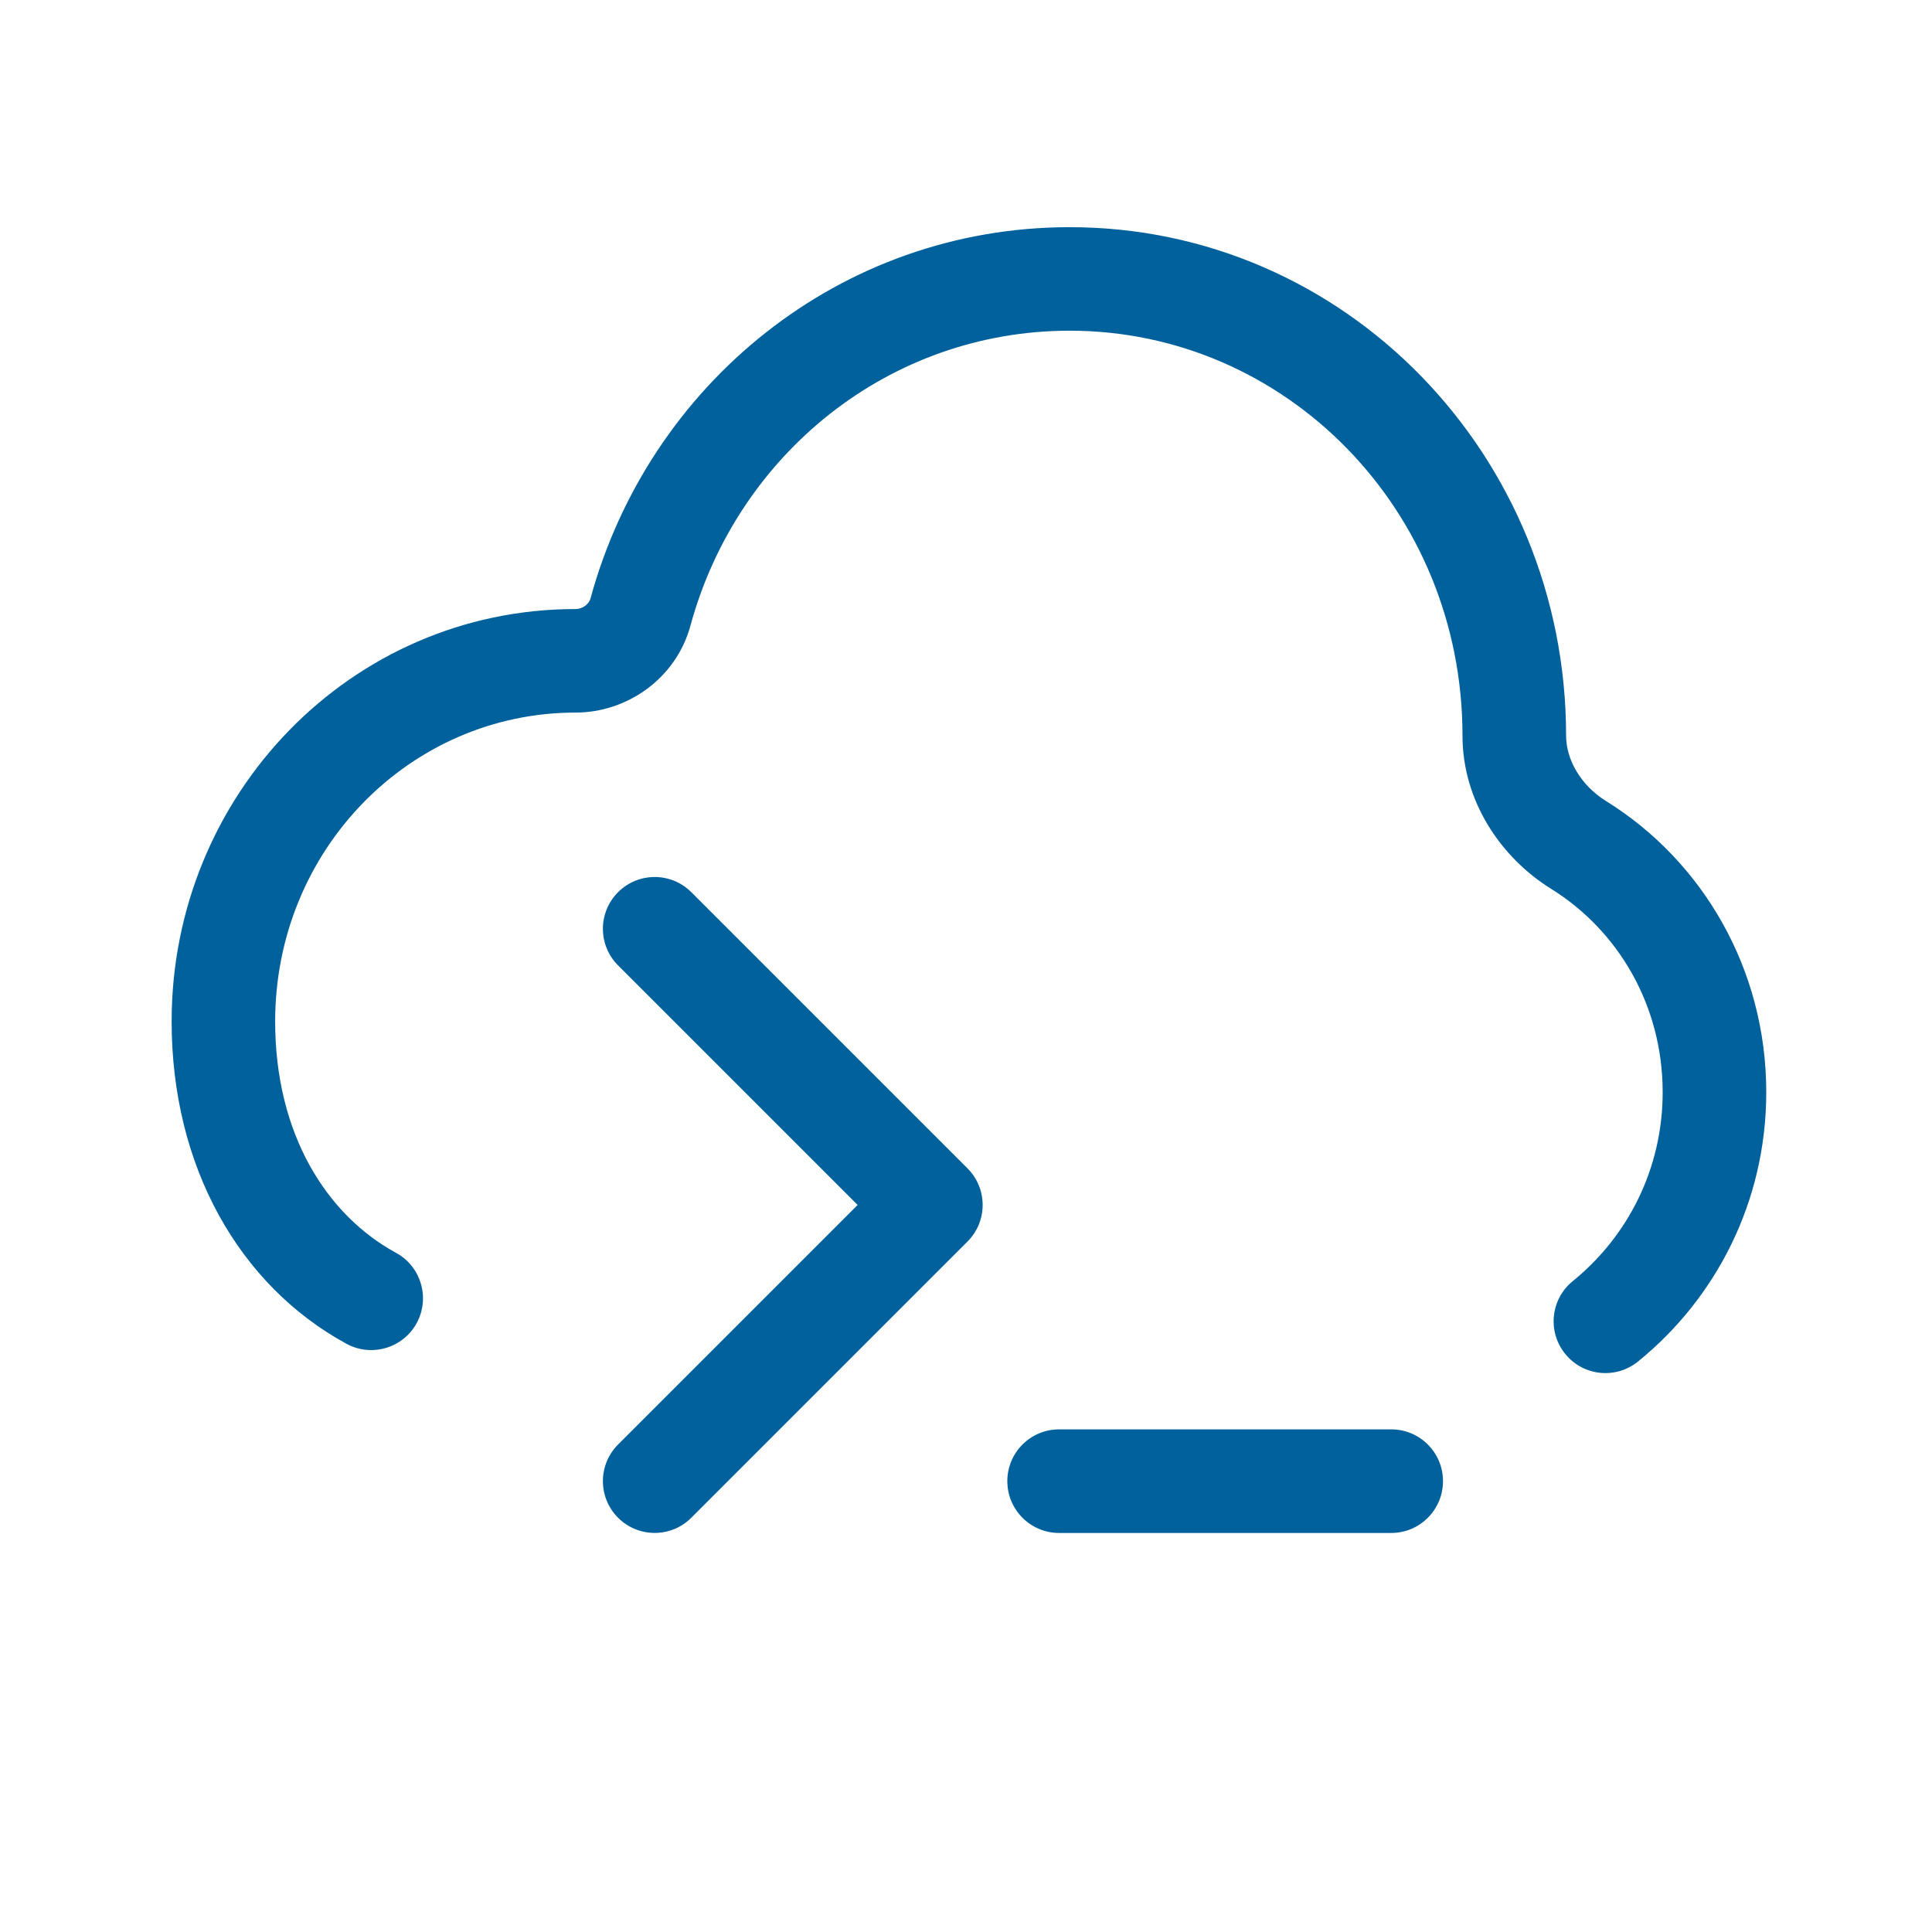
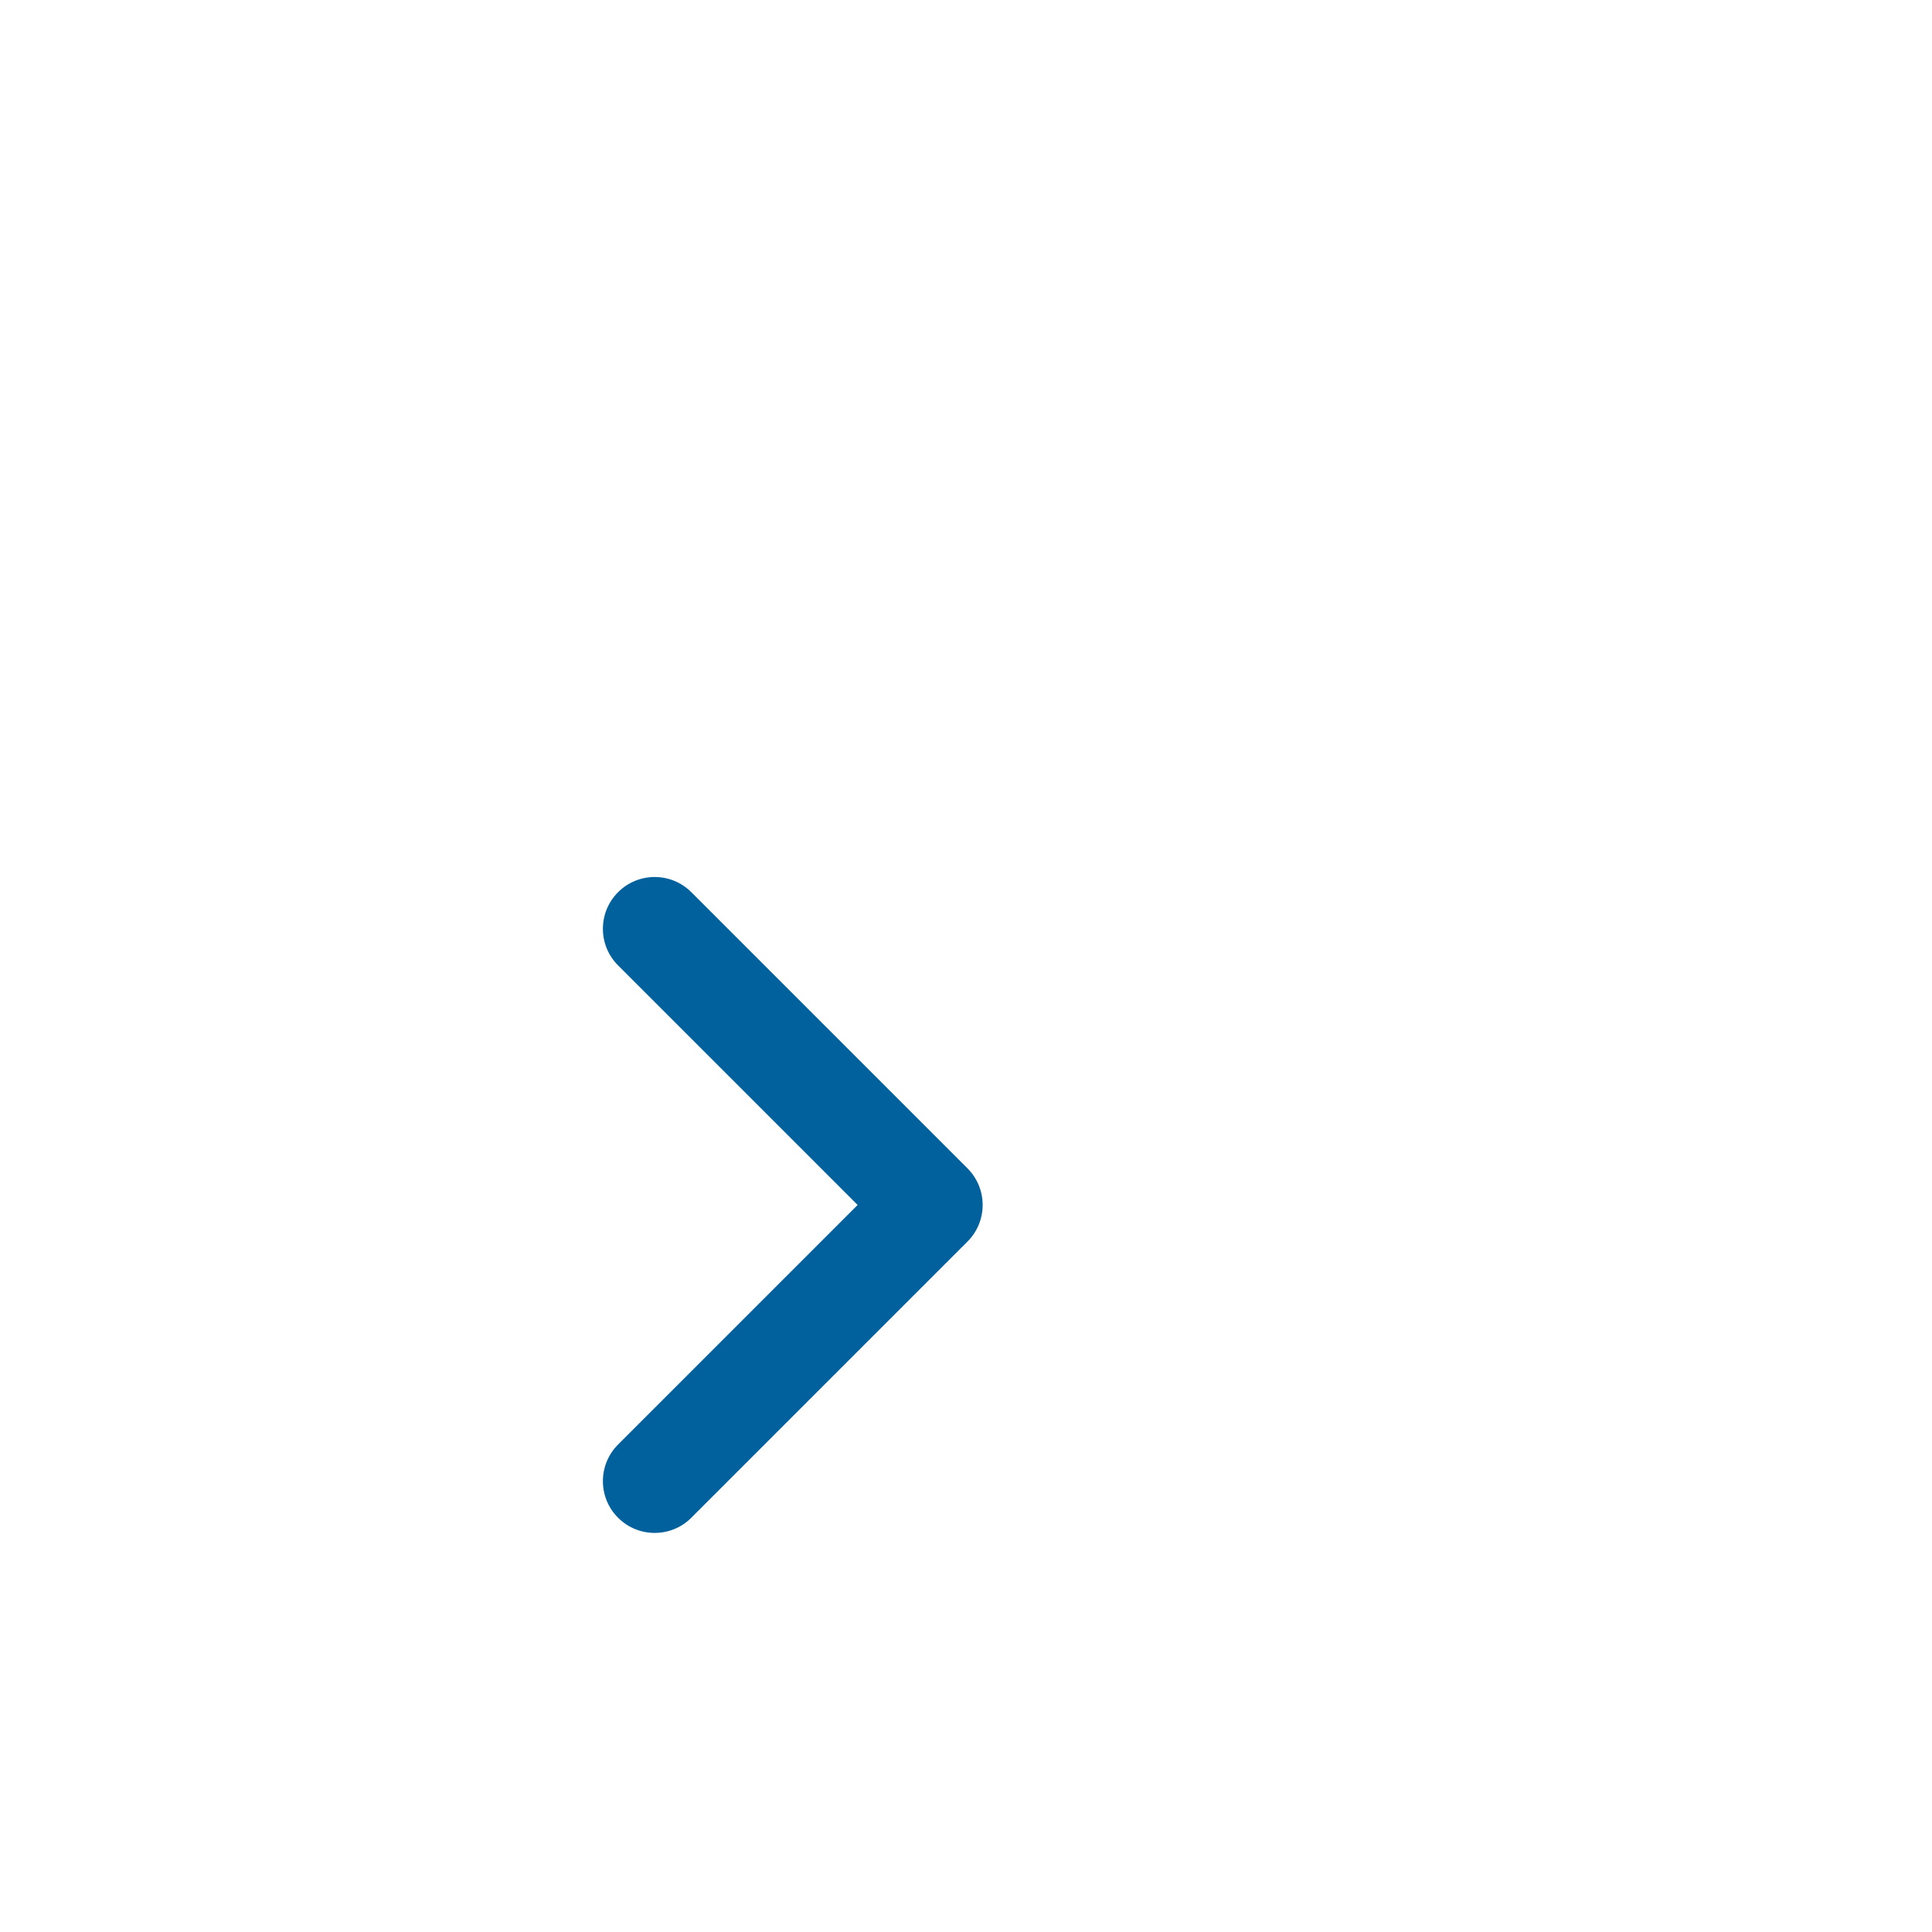
<svg xmlns="http://www.w3.org/2000/svg" width="128pt" height="128pt" version="1.1" viewBox="0 0 128 128">
-   <path d="m39.121 39.656c3.856-14.168 16.516-24.605 31.75-24.605 18.262 0 32.887 15.113 32.887 33.695 0 1.582 0.98 3.293 2.644 4.324 6.41 3.977 10.617 11.141 10.617 19.289 0 7.266-3.34 13.664-8.496 17.844-1.473 1.195-3.633 0.969-4.824-0.504-1.195-1.469-0.969-3.633 0.504-4.824 3.621-2.941 5.953-7.414 5.953-12.516 0-5.742-2.953-10.715-7.375-13.461-3.352-2.078-5.887-5.832-5.887-10.152 0-14.961-11.719-26.836-26.023-26.836-11.965 0-22.039 8.195-25.129 19.547-0.945 3.477-4.176 5.754-7.617 5.754-10.926 0-19.895 9.066-19.895 20.465 0 7.449 3.398 12.816 8.008 15.328 1.66 0.906 2.273 2.992 1.367 4.656-0.906 1.66-2.992 2.273-4.656 1.367-7.109-3.879-11.578-11.75-11.578-21.352 0-15.031 11.883-27.324 26.754-27.324 0.508 0 0.906-0.359 0.996-0.695z" fill="#00619d" fill-rule="evenodd" />
  <path d="m40.949 59.109c1.34-1.34 3.512-1.34 4.852 0l18.297 18.297c1.34 1.34 1.34 3.512 0 4.852l-18.297 18.297c-1.34 1.34-3.512 1.34-4.852 0-1.34-1.34-1.34-3.512 0-4.852l15.871-15.871-15.871-15.871c-1.34-1.34-1.34-3.512 0-4.852z" fill="#00619d" fill-rule="evenodd" />
-   <path d="m66.738 98.129c0-1.895 1.535-3.43 3.43-3.43h22.004c1.895 0 3.43 1.535 3.43 3.43 0 1.895-1.535 3.434-3.43 3.434h-22.004c-1.895 0-3.43-1.539-3.43-3.434z" fill="#00619d" fill-rule="evenodd" />
</svg>